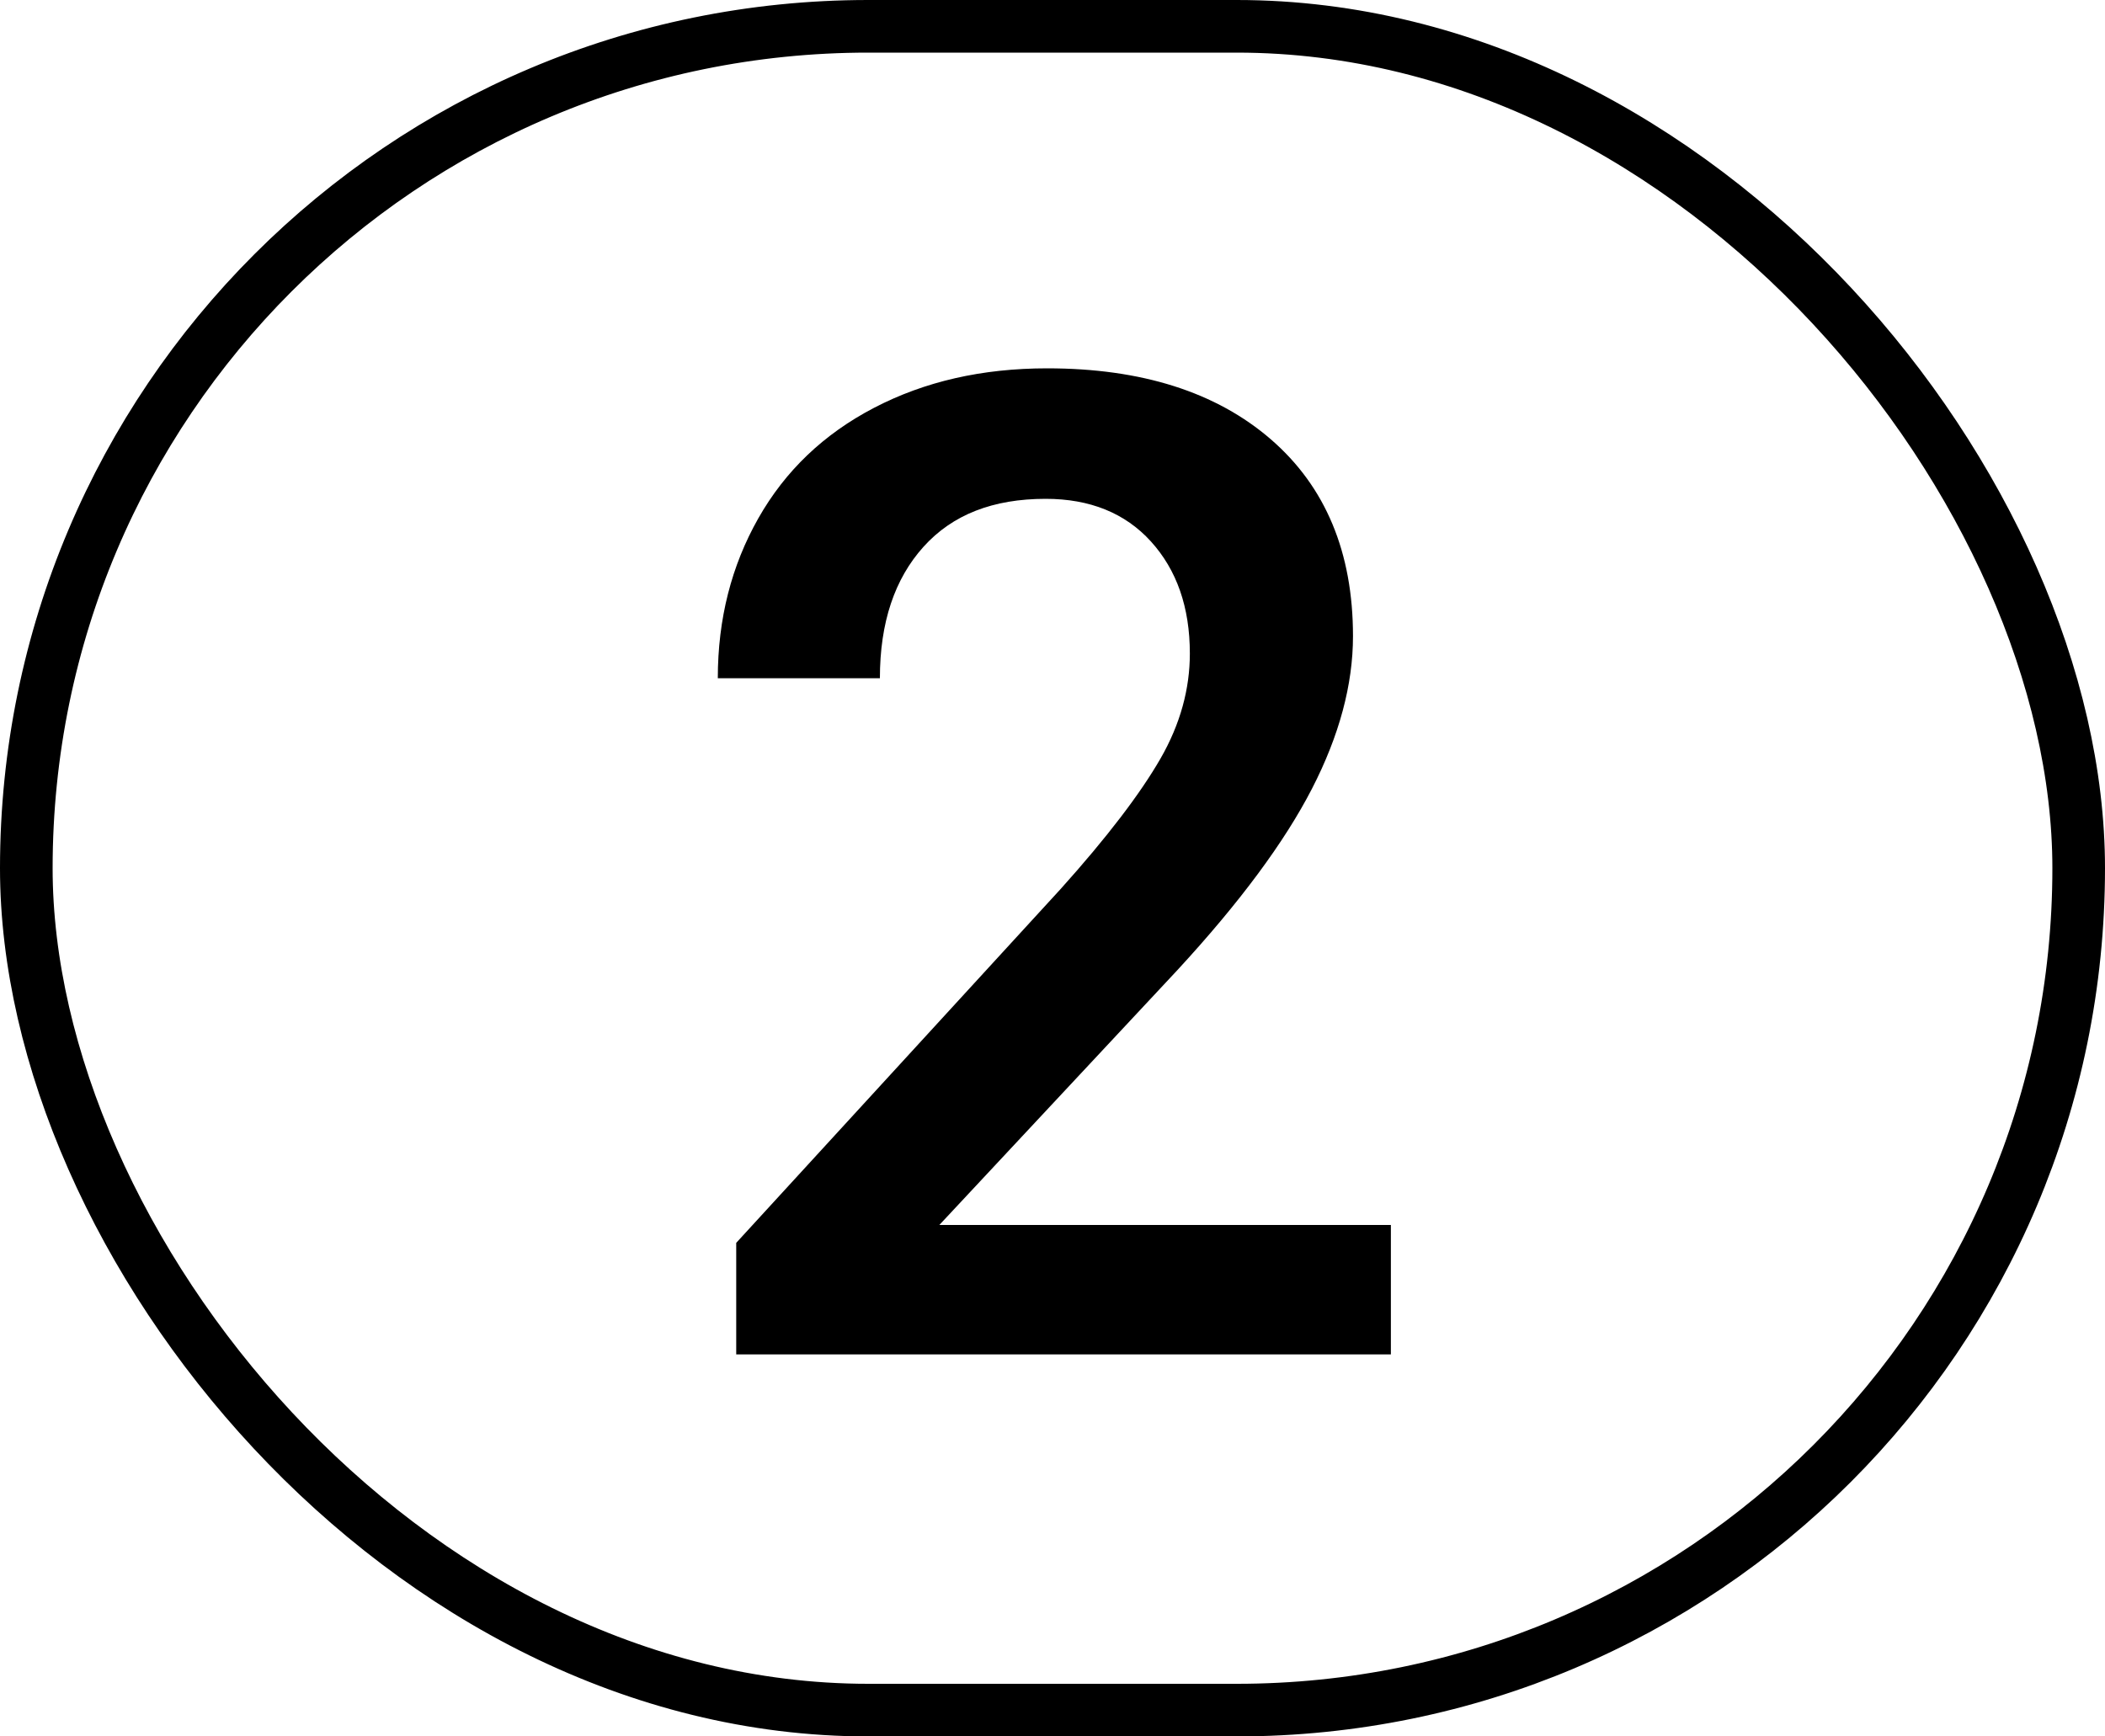
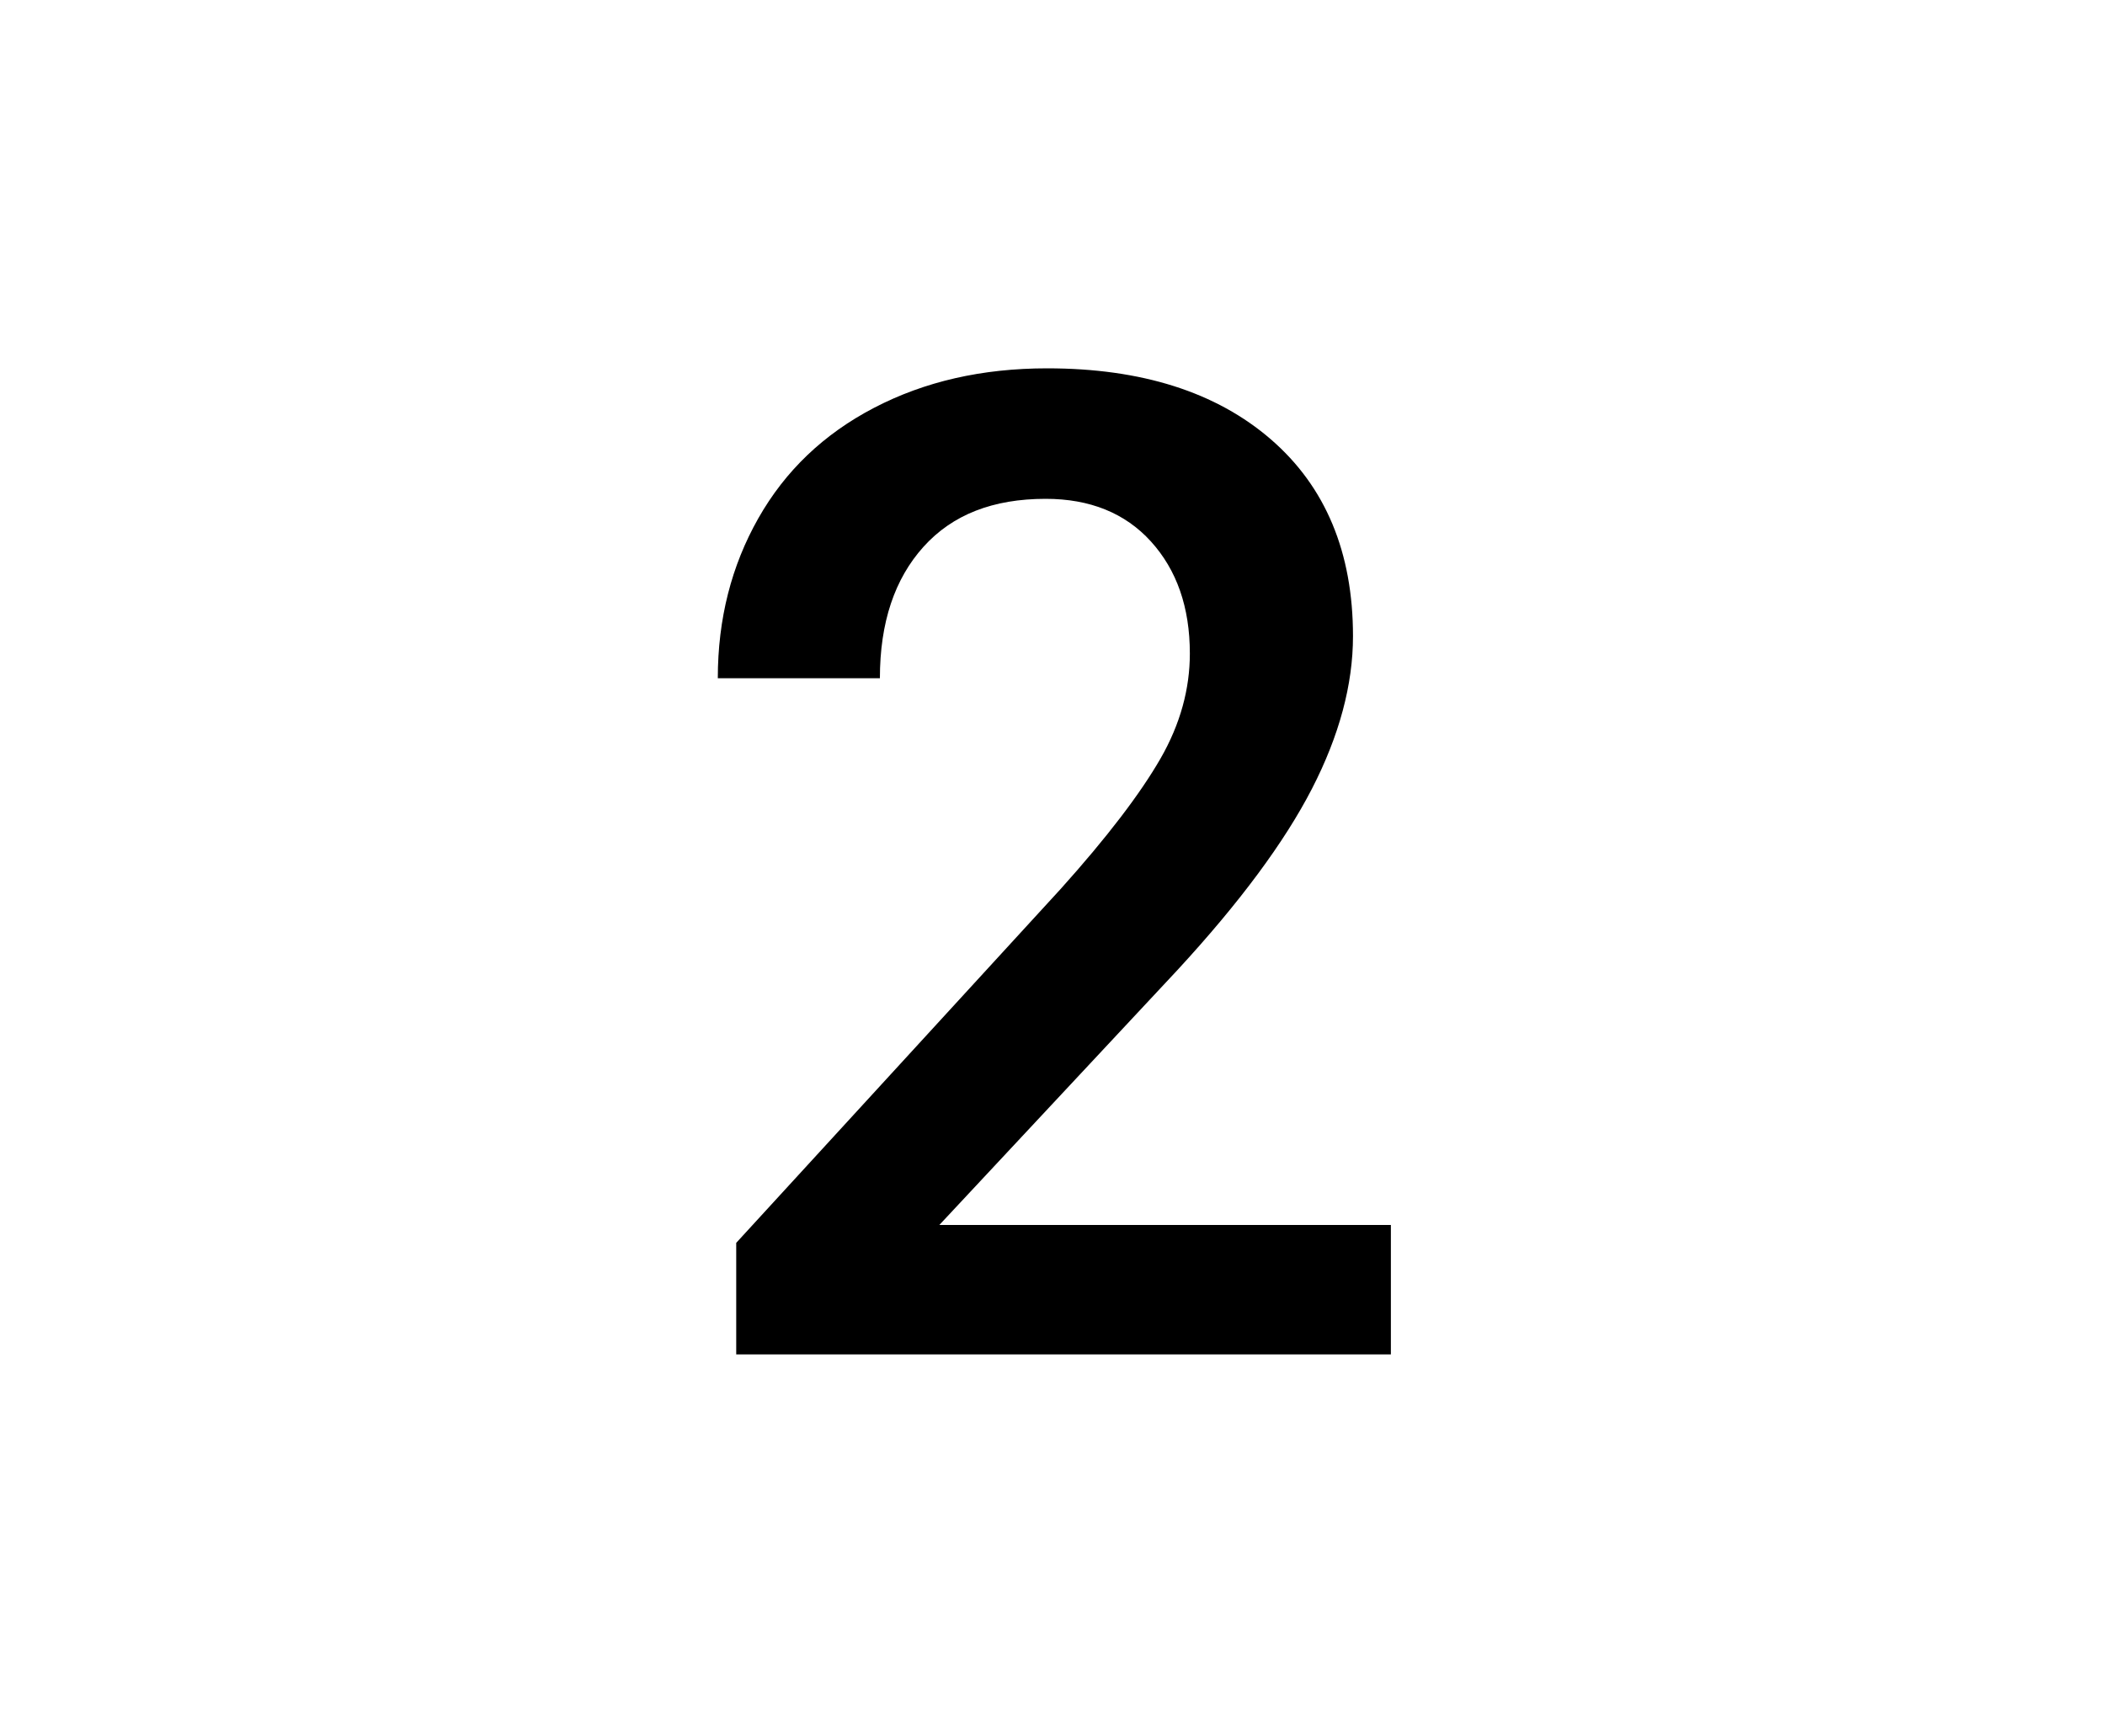
<svg xmlns="http://www.w3.org/2000/svg" id="_Слой_2" data-name="Слой 2" viewBox="0 0 40 33">
  <defs>
    <style> .cls-1 { fill: none; stroke: #000; stroke-miterlimit: 10; } .cls-2 { stroke-width: 0px; } </style>
  </defs>
  <g id="_Слой_1-2" data-name="Слой 1">
-     <rect class="cls-1" x=".5" y=".5" width="39" height="32" rx="16" ry="16" />
    <path class="cls-2" d="m26.42,25.74h-12.43v-2.12l6.16-6.72c.89-.99,1.52-1.82,1.9-2.48.38-.66.56-1.33.56-2,0-.88-.25-1.59-.74-2.13s-1.16-.81-2-.81c-1,0-1.77.3-2.32.91s-.83,1.44-.83,2.5h-3.08c0-1.13.26-2.14.77-3.04.51-.9,1.24-1.6,2.2-2.1s2.05-.75,3.29-.75c1.79,0,3.21.45,4.25,1.35,1.04.9,1.56,2.15,1.56,3.74,0,.92-.26,1.89-.78,2.9-.52,1.01-1.37,2.16-2.56,3.45l-4.52,4.84h8.58v2.46Z" />
  </g>
</svg>